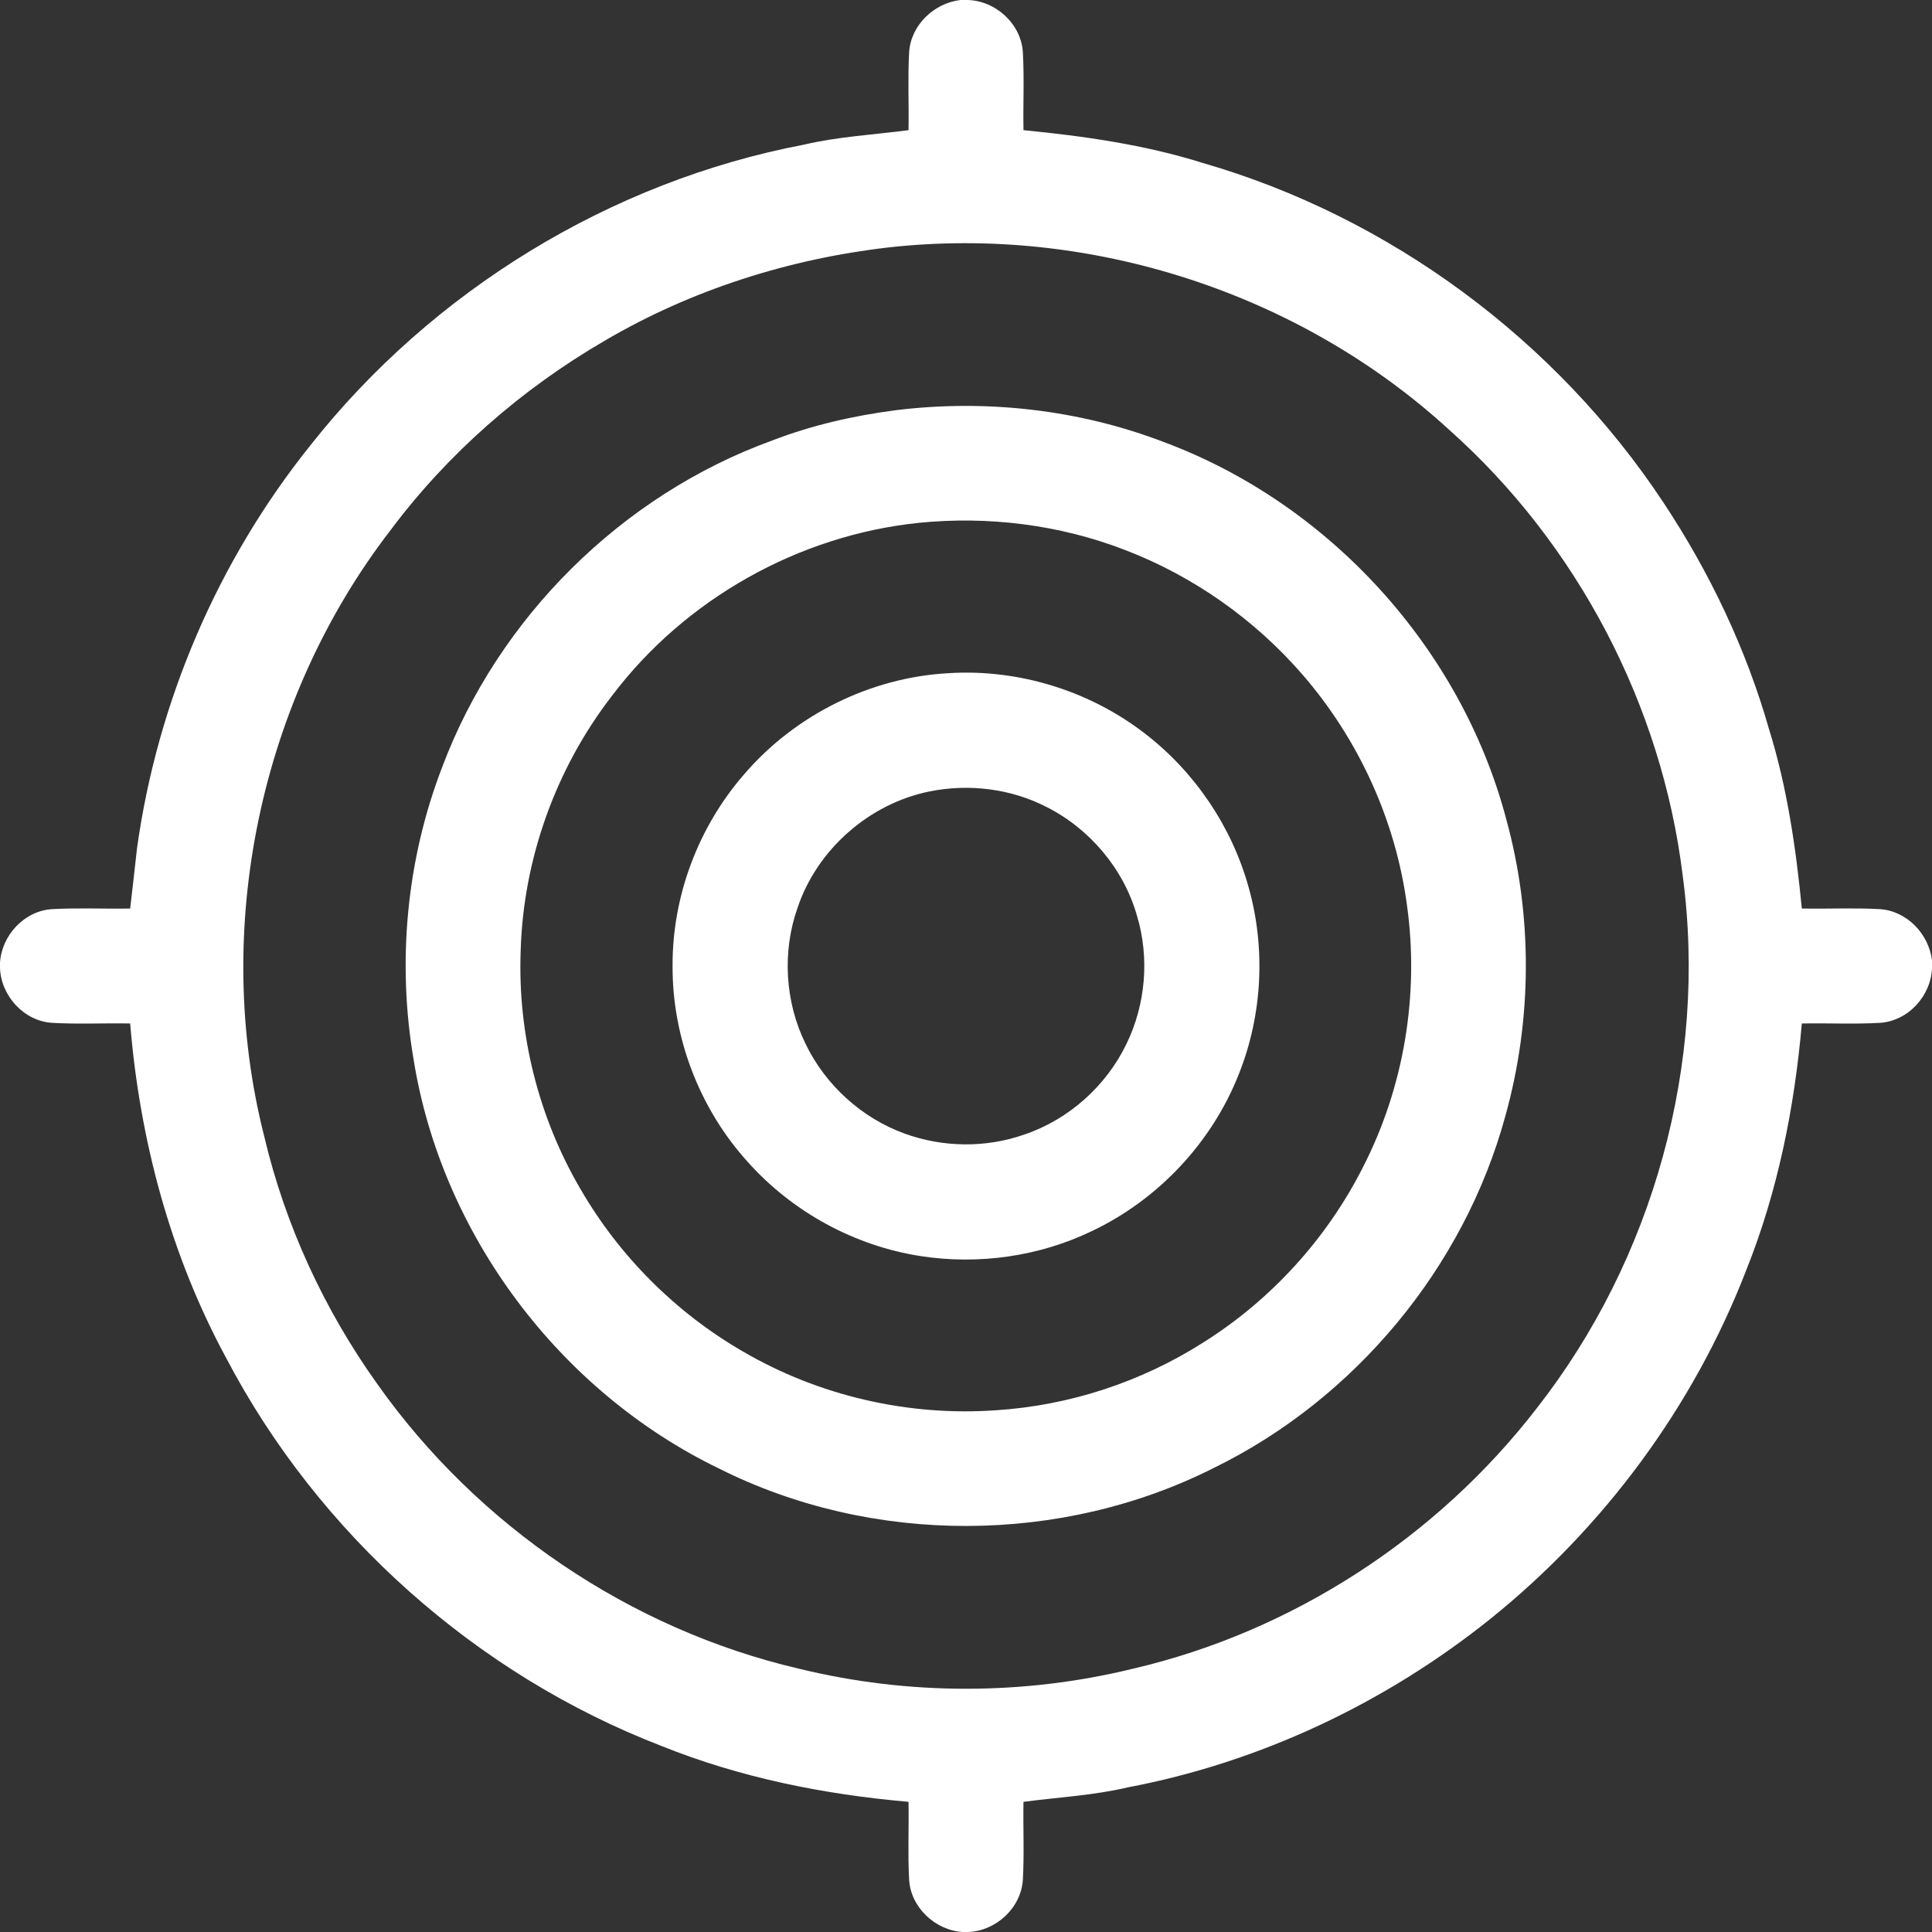
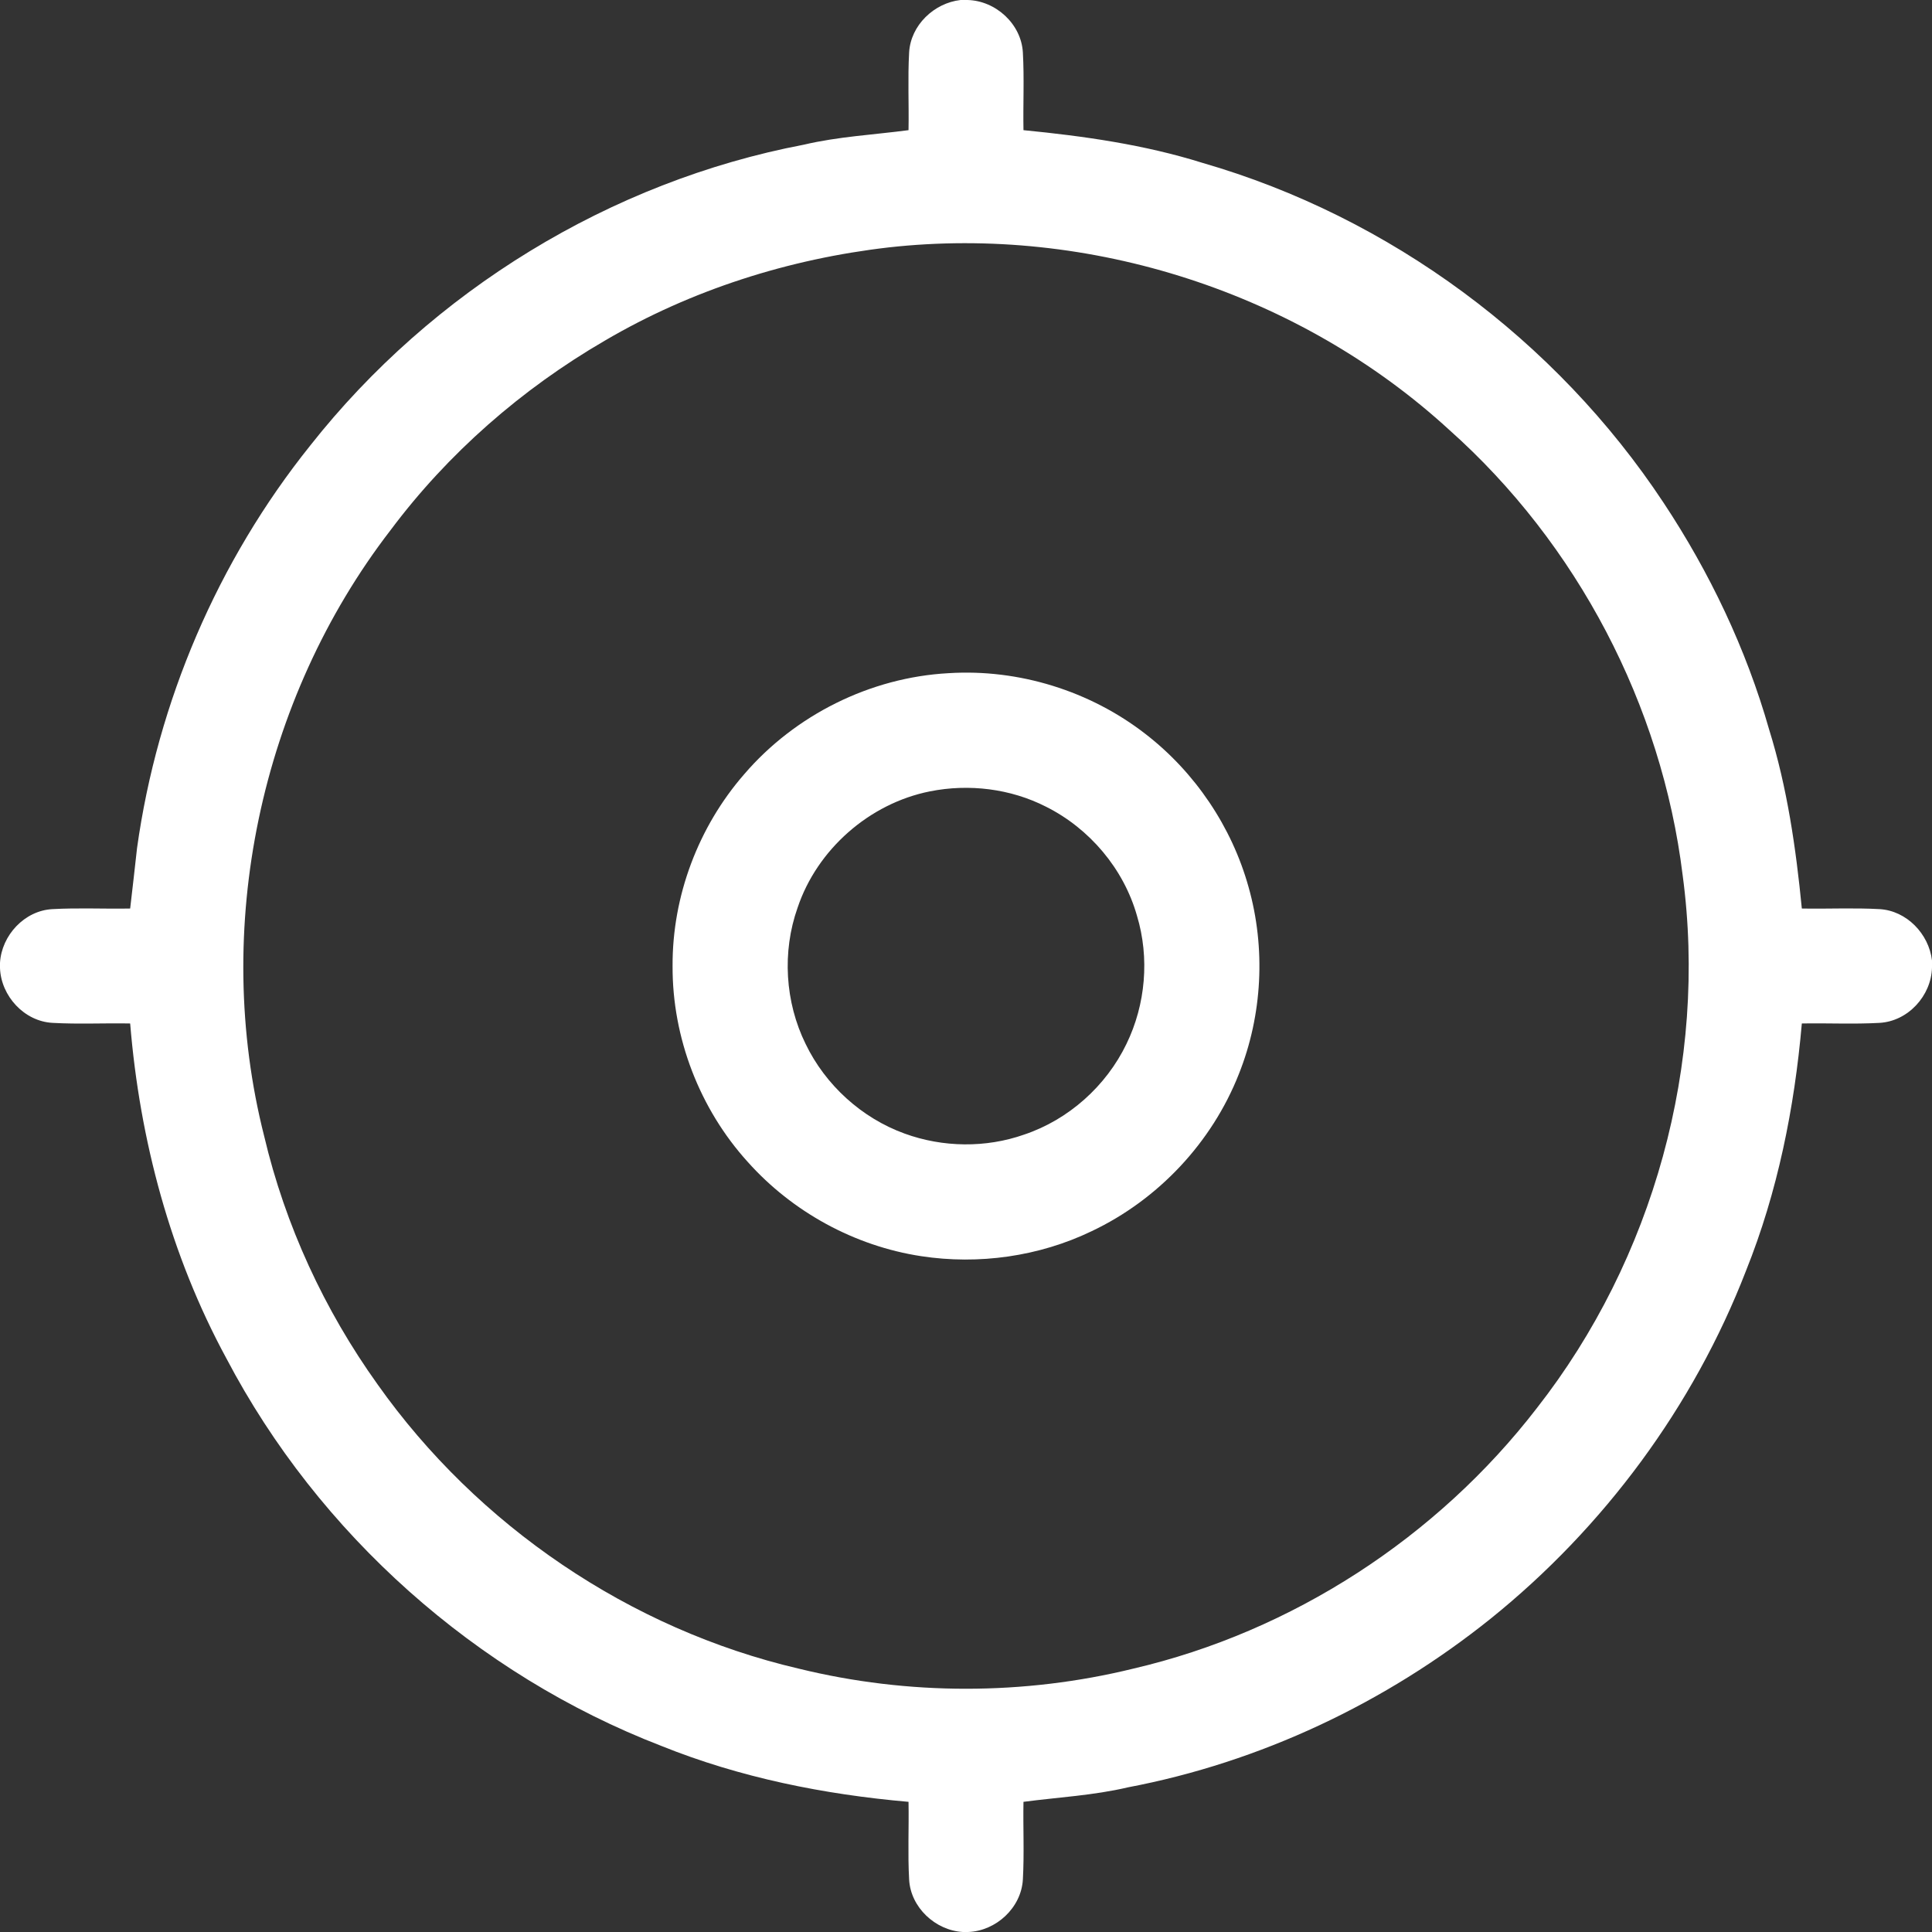
<svg xmlns="http://www.w3.org/2000/svg" width="16" height="16" viewBox="0 0 16 16" fill="none">
  <rect x="0" y="0" width="16" height="16" fill="#333333" stroke="none" />
  <path d="M7.955 0H8.013C8.247 0.006 8.458 0.199 8.471 0.435C8.483 0.649 8.472 0.864 8.476 1.078C8.977 1.127 9.478 1.198 9.959 1.349C11.511 1.797 12.886 2.816 13.776 4.162C14.159 4.74 14.461 5.374 14.651 6.041C14.801 6.523 14.873 7.023 14.922 7.524C15.137 7.528 15.352 7.517 15.566 7.529C15.79 7.542 15.974 7.734 16 7.954V8.013C15.994 8.247 15.801 8.458 15.565 8.471C15.351 8.483 15.136 8.472 14.922 8.476C14.861 9.175 14.722 9.87 14.46 10.523C14.025 11.648 13.283 12.65 12.345 13.405C11.475 14.103 10.437 14.594 9.341 14.802C9.057 14.869 8.764 14.884 8.476 14.922C8.472 15.136 8.483 15.351 8.471 15.565C8.458 15.799 8.249 15.992 8.017 16H7.974C7.746 15.987 7.541 15.796 7.529 15.565C7.517 15.351 7.528 15.136 7.524 14.922C6.825 14.861 6.13 14.722 5.477 14.459C3.944 13.867 2.639 12.705 1.875 11.25C1.412 10.397 1.157 9.441 1.078 8.476C0.864 8.472 0.65 8.483 0.436 8.471C0.201 8.459 0.009 8.249 0 8.018V7.974C0.013 7.746 0.203 7.541 0.434 7.529C0.649 7.517 0.863 7.528 1.078 7.524C1.098 7.357 1.116 7.19 1.135 7.023C1.304 5.811 1.803 4.646 2.569 3.69C3.578 2.41 5.055 1.503 6.658 1.198C6.942 1.131 7.235 1.116 7.524 1.078C7.528 0.863 7.517 0.648 7.529 0.434C7.542 0.209 7.735 0.025 7.955 0ZM7.359 2.049C6.534 2.144 5.726 2.4 5.009 2.821C4.322 3.22 3.71 3.754 3.234 4.391C2.154 5.792 1.752 7.694 2.188 9.41C2.362 10.148 2.686 10.849 3.127 11.465C3.955 12.635 5.217 13.493 6.615 13.819C7.521 14.041 8.479 14.041 9.385 13.819C10.703 13.512 11.902 12.732 12.727 11.662C13.693 10.429 14.144 8.802 13.935 7.248C13.762 5.84 13.062 4.504 12.002 3.56C10.765 2.425 9.027 1.863 7.359 2.049Z" fill="white" />
-   <path d="M7.42 3.397C8.168 3.305 8.94 3.392 9.644 3.663C11.011 4.174 12.099 5.369 12.473 6.78C12.694 7.581 12.69 8.444 12.466 9.245C12.124 10.497 11.223 11.582 10.058 12.154C8.792 12.795 7.225 12.799 5.957 12.163C4.635 11.525 3.657 10.223 3.425 8.773C3.287 7.965 3.367 7.118 3.662 6.353C4.127 5.114 5.151 4.099 6.395 3.648C6.724 3.521 7.071 3.442 7.42 3.397ZM7.608 4.33C6.613 4.433 5.673 4.962 5.07 5.76C4.604 6.361 4.334 7.112 4.312 7.873C4.286 8.56 4.459 9.252 4.806 9.845C5.127 10.401 5.596 10.871 6.152 11.192C6.781 11.56 7.523 11.731 8.25 11.679C8.855 11.64 9.448 11.446 9.96 11.121C10.524 10.768 10.988 10.259 11.288 9.665C11.628 9.002 11.755 8.234 11.652 7.497C11.558 6.793 11.251 6.122 10.786 5.586C10.39 5.129 9.88 4.77 9.315 4.554C8.775 4.345 8.184 4.272 7.608 4.33Z" fill="white" />
  <path d="M7.855 5.575C8.437 5.538 9.028 5.722 9.487 6.079C9.897 6.396 10.201 6.847 10.34 7.346C10.483 7.852 10.455 8.405 10.26 8.894C10.037 9.461 9.592 9.935 9.041 10.196C8.605 10.406 8.105 10.476 7.628 10.403C7.078 10.319 6.562 10.037 6.192 9.622C5.794 9.183 5.567 8.593 5.57 8C5.567 7.422 5.783 6.848 6.163 6.412C6.584 5.921 7.208 5.61 7.855 5.575ZM7.7 6.554C7.2 6.654 6.767 7.034 6.605 7.518C6.476 7.883 6.501 8.299 6.672 8.646C6.836 8.986 7.136 9.259 7.492 9.388C7.808 9.503 8.164 9.508 8.482 9.396C8.849 9.273 9.161 8.994 9.329 8.645C9.488 8.318 9.521 7.932 9.416 7.584C9.306 7.195 9.023 6.861 8.663 6.681C8.369 6.531 8.024 6.489 7.7 6.554Z" fill="white" />
</svg>